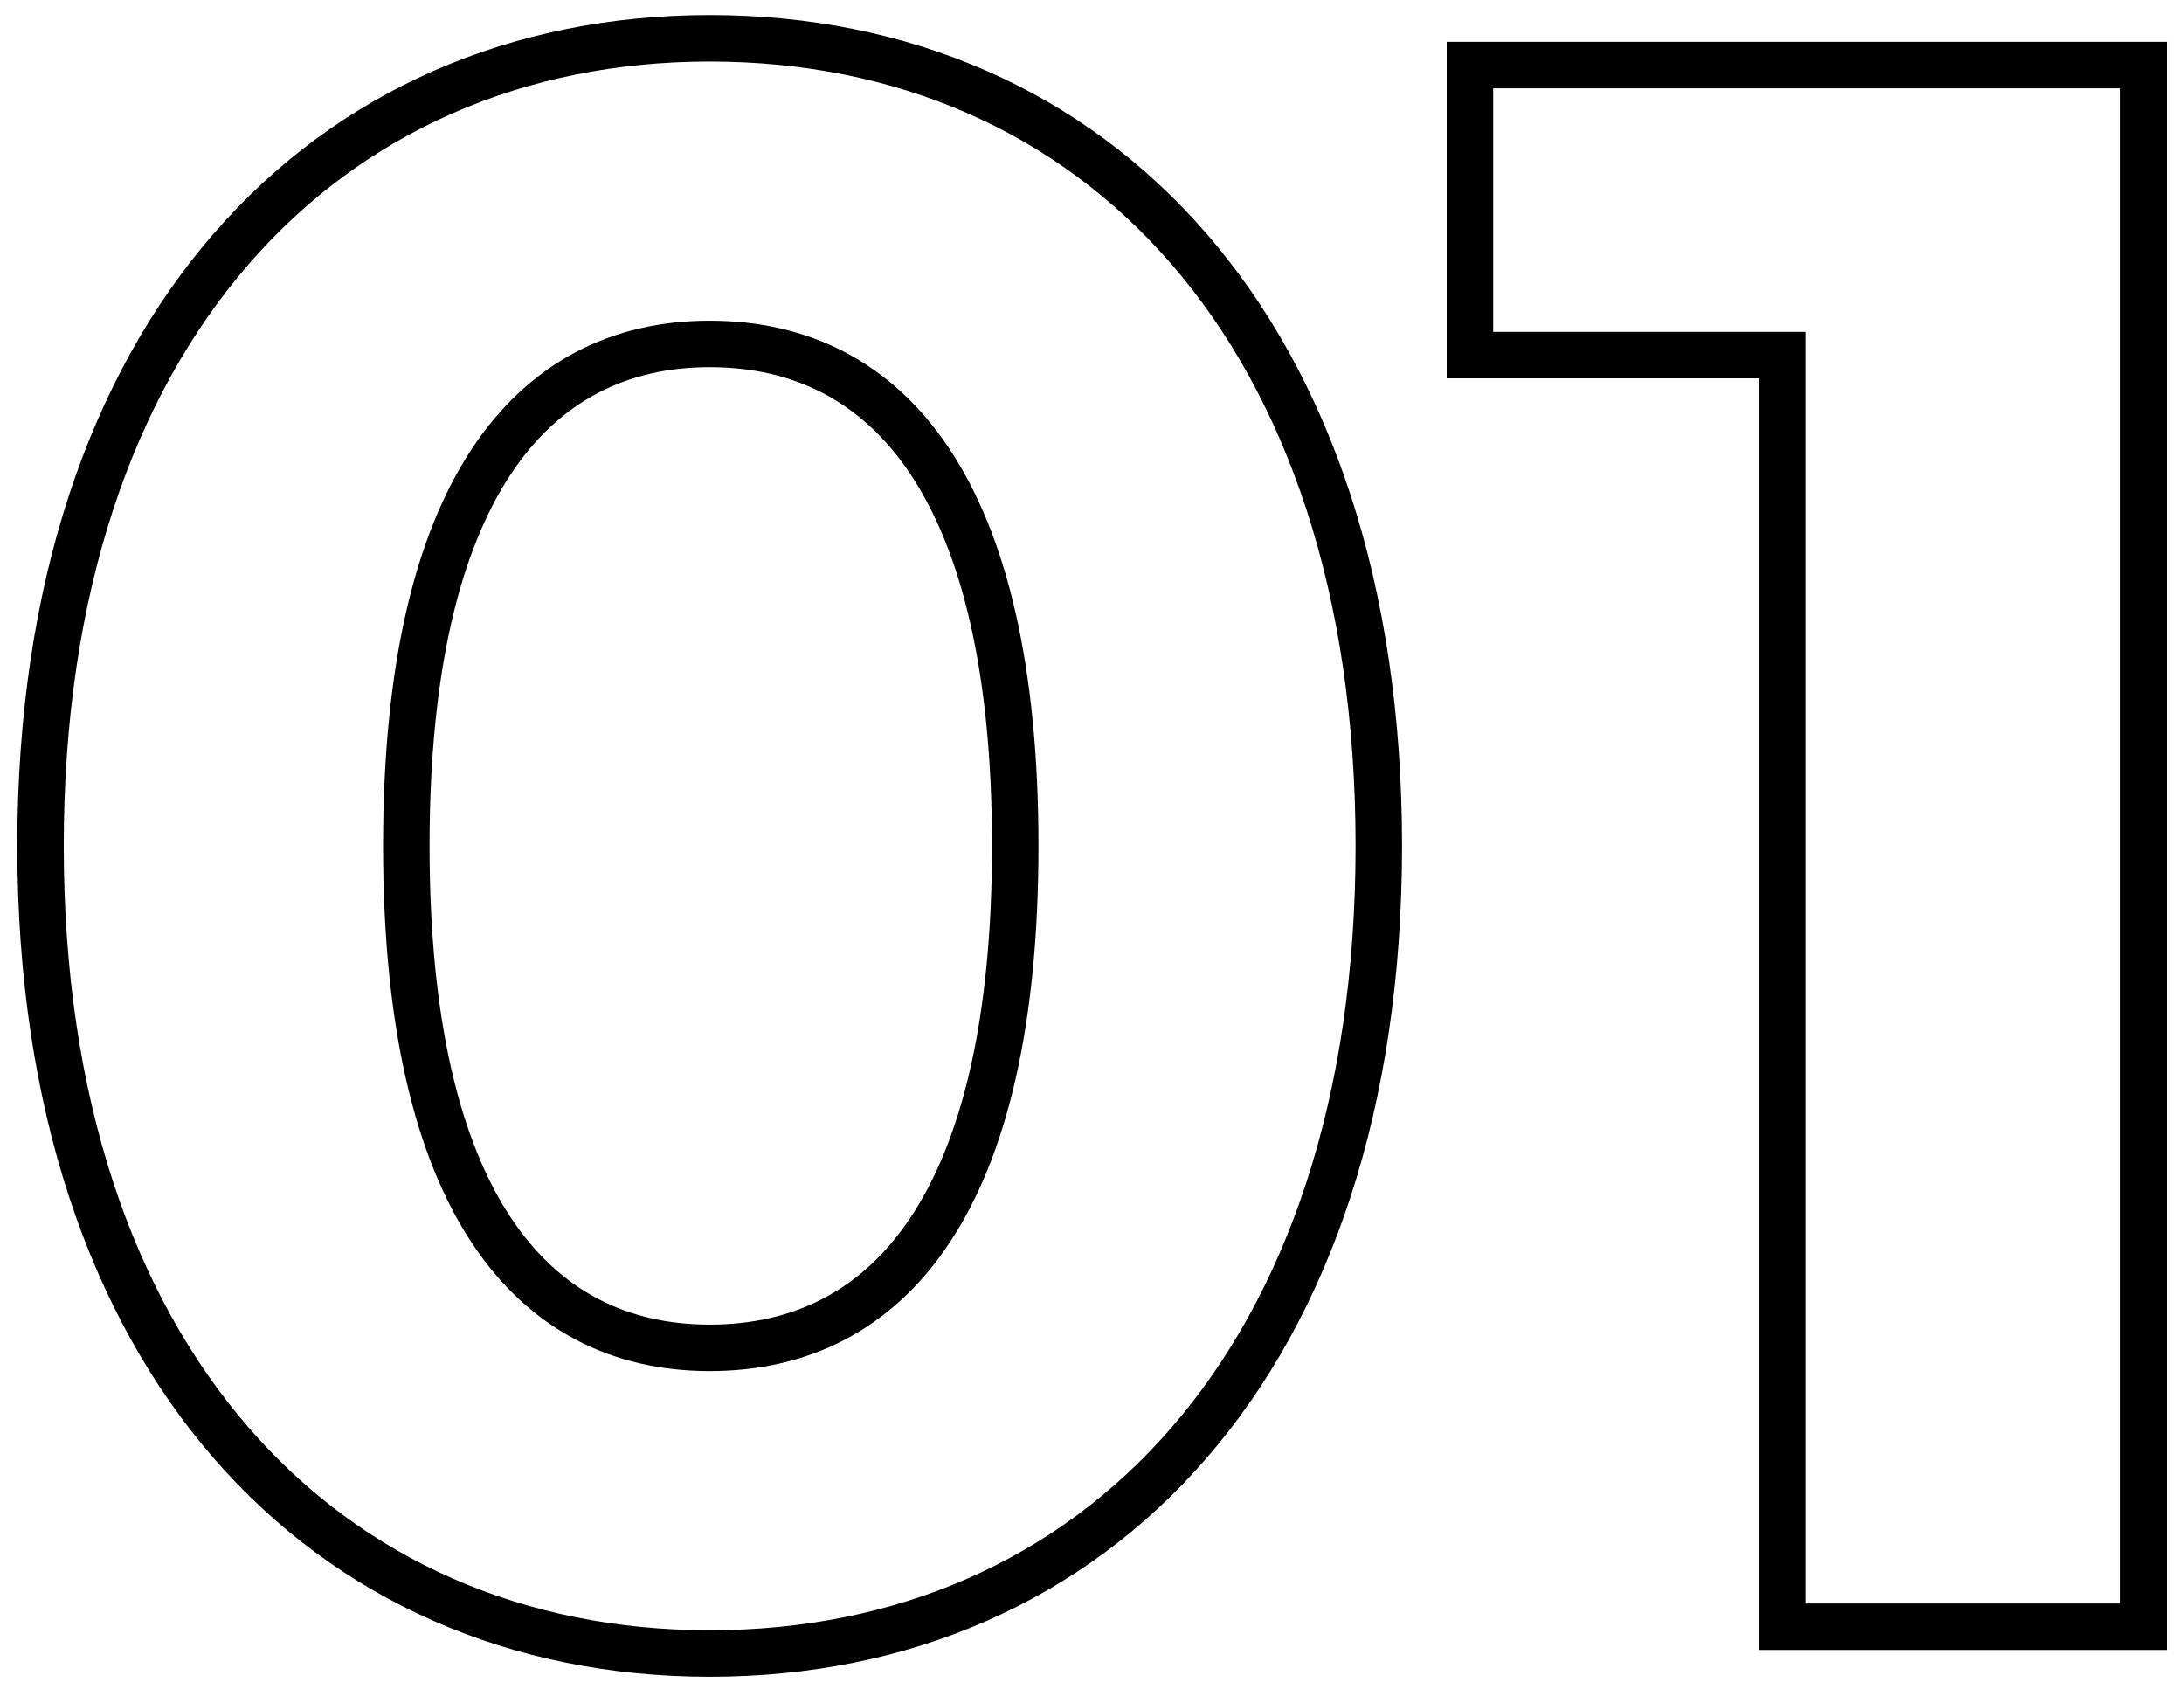
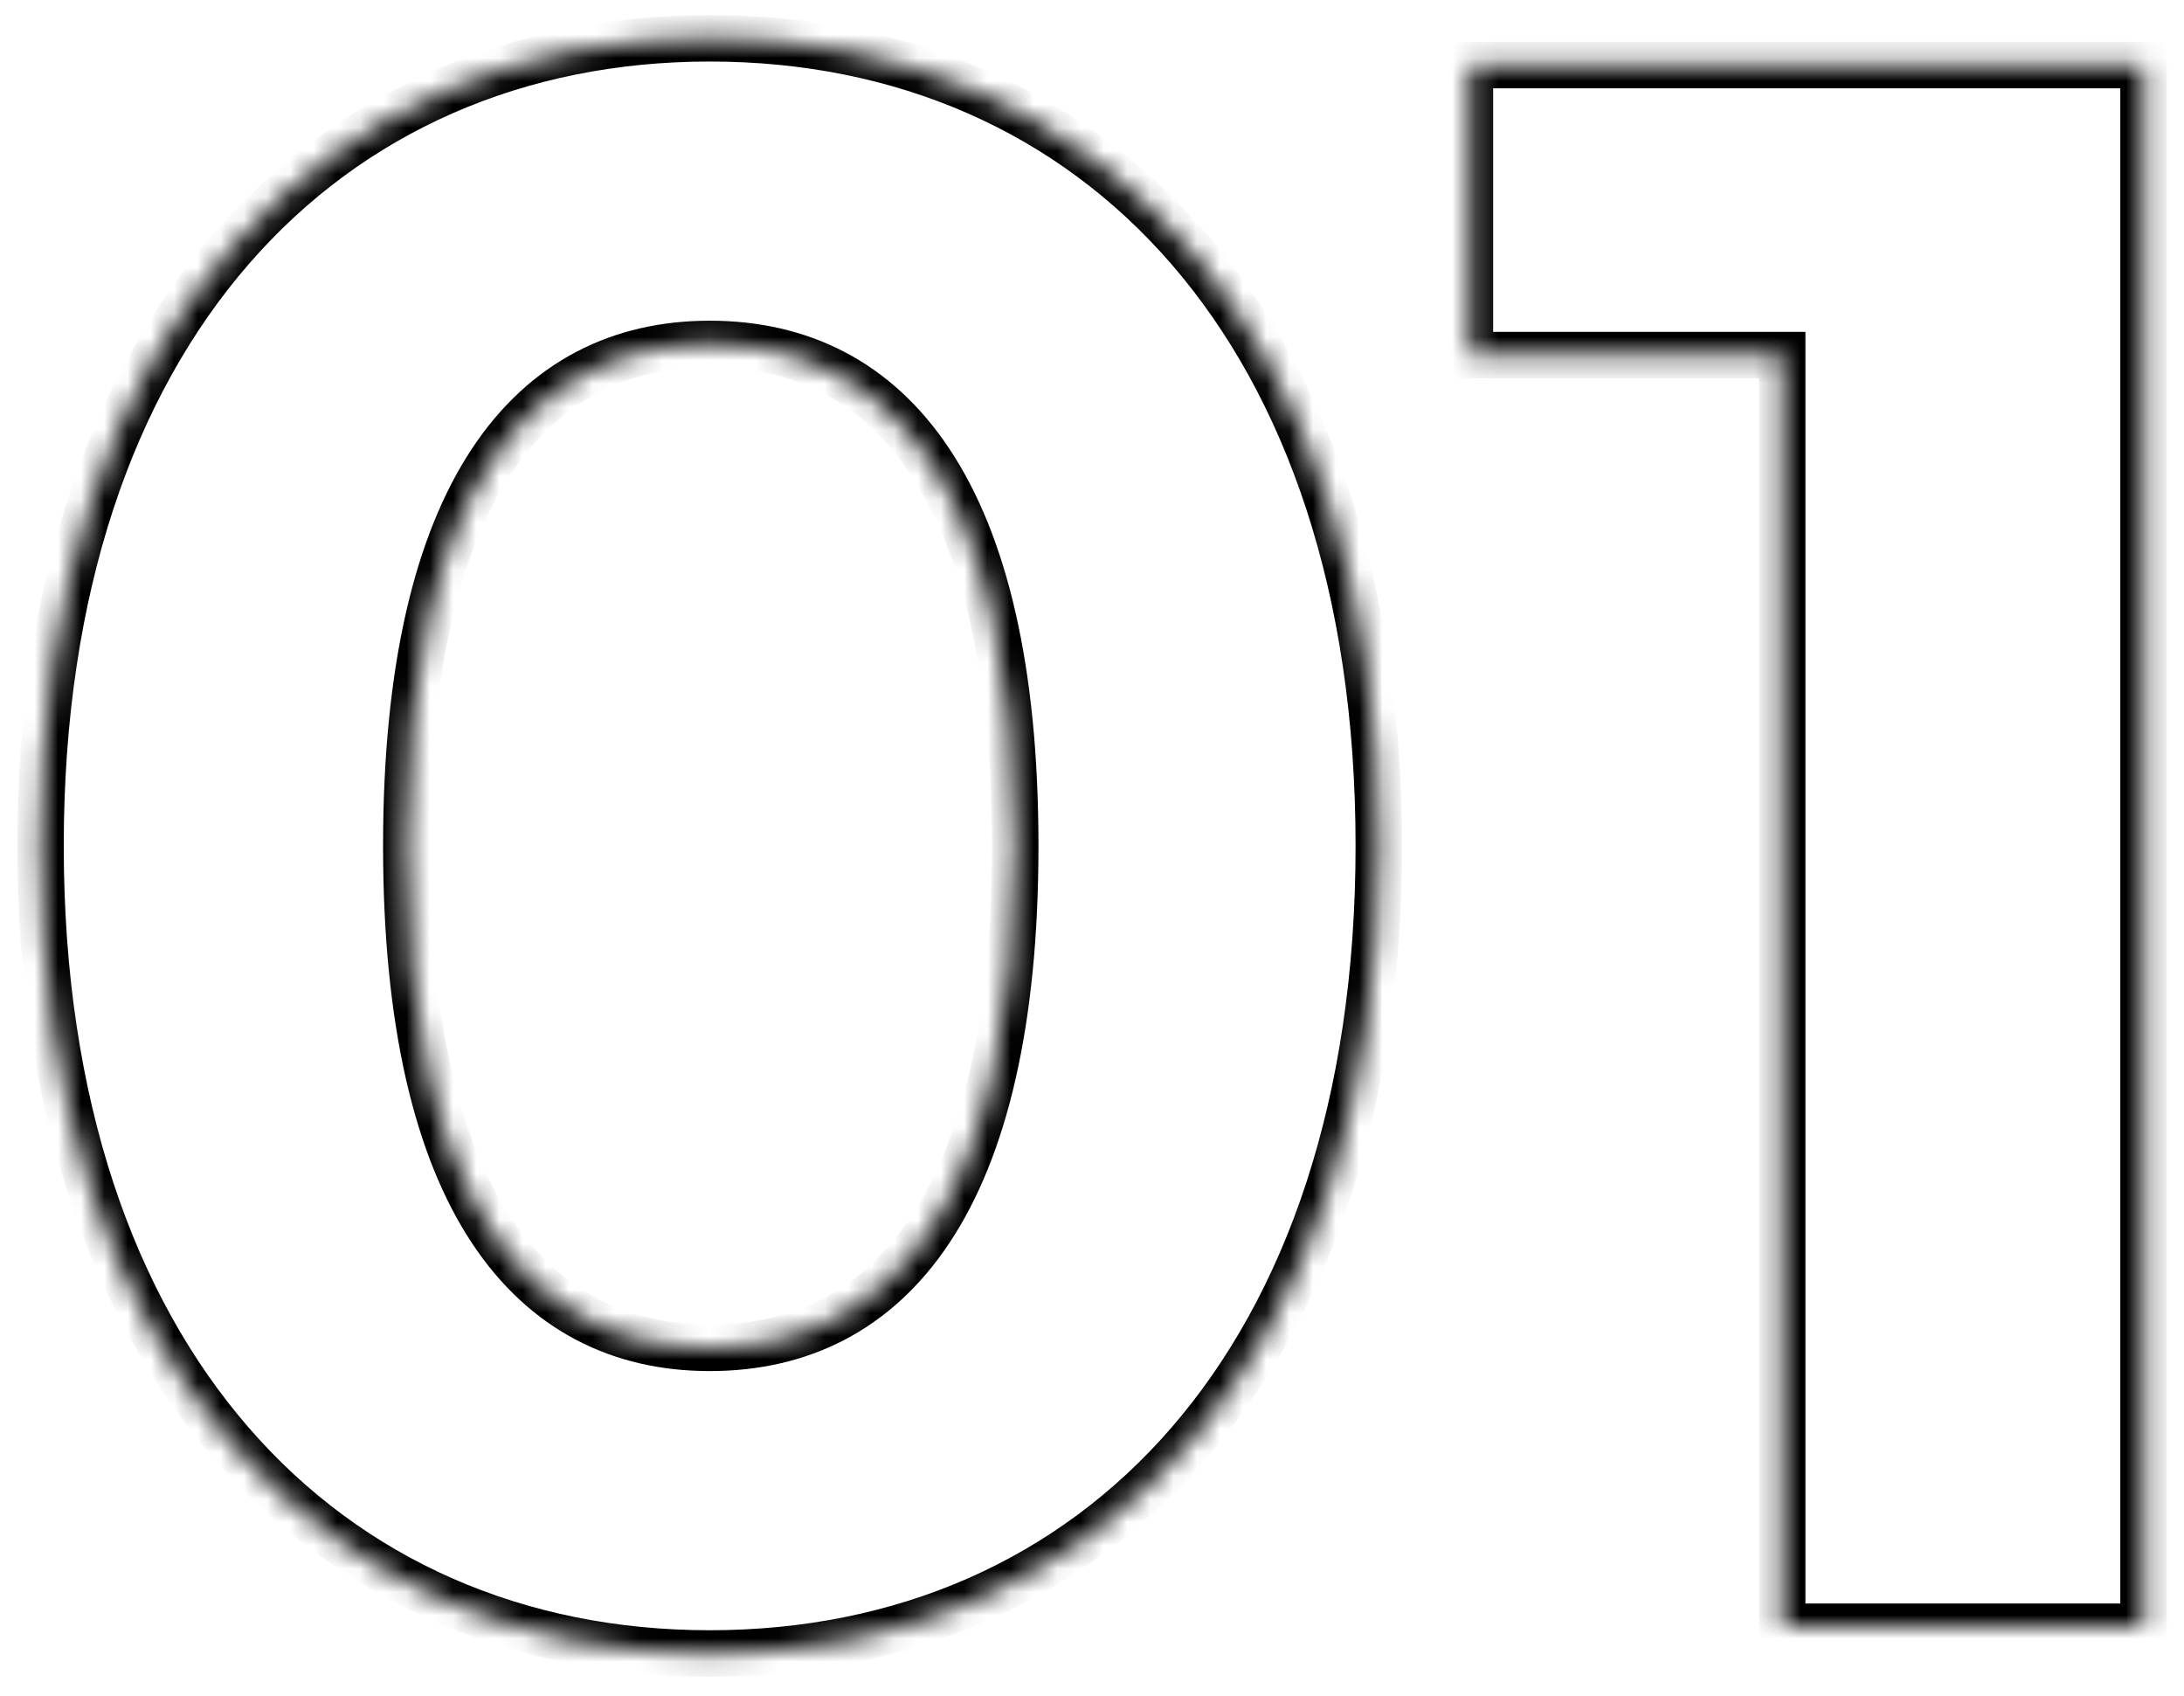
<svg xmlns="http://www.w3.org/2000/svg" width="94" height="73" viewBox="0 0 94 73" fill="none">
  <mask id="path-1-outside-1_361_377" maskUnits="userSpaceOnUse" x="0" y="0" width="94" height="73" fill="black">
-     <rect fill="white" width="94" height="73" />
    <path d="M30.544 71.152C14.032 71.152 1.744 58.576 1.744 36.4C1.744 14.224 14.032 1.648 30.544 1.648C47.152 1.648 59.344 14.224 59.344 36.4C59.344 58.576 47.152 71.152 30.544 71.152ZM30.544 58C38.32 58 43.696 51.664 43.696 36.4C43.696 21.136 38.32 14.8 30.544 14.8C22.864 14.8 17.488 21.136 17.488 36.4C17.488 51.664 22.864 58 30.544 58ZM63.266 2.8H92.258V70H76.706V15.28H63.266V2.8Z" />
  </mask>
  <path d="M30.544 71.152V70.152C22.557 70.152 15.64 67.118 10.707 61.436C5.765 55.743 2.744 47.308 2.744 36.4H1.744H0.744C0.744 47.668 3.867 56.609 9.197 62.748C14.536 68.898 22.019 72.152 30.544 72.152V71.152ZM1.744 36.4H2.744C2.744 25.492 5.765 17.057 10.707 11.364C15.64 5.682 22.557 2.648 30.544 2.648V1.648V0.648C22.019 0.648 14.536 3.902 9.197 10.052C3.867 16.191 0.744 25.132 0.744 36.4H1.744ZM30.544 1.648V2.648C38.581 2.648 45.496 5.683 50.416 11.363C55.346 17.055 58.344 25.49 58.344 36.4H59.344H60.344C60.344 25.134 57.246 16.193 51.928 10.053C46.6 3.901 39.115 0.648 30.544 0.648V1.648ZM59.344 36.4H58.344C58.344 47.31 55.346 55.745 50.416 61.437C45.496 67.117 38.581 70.152 30.544 70.152V71.152V72.152C39.115 72.152 46.6 68.899 51.928 62.747C57.246 56.607 60.344 47.666 60.344 36.4H59.344ZM30.544 58V59C34.749 59 38.358 57.263 40.869 53.477C43.341 49.751 44.696 44.123 44.696 36.4H43.696H42.696C42.696 43.941 41.363 49.114 39.203 52.371C37.082 55.569 34.115 57 30.544 57V58ZM43.696 36.4H44.696C44.696 28.677 43.341 23.049 40.869 19.323C38.358 15.537 34.749 13.8 30.544 13.8V14.8V15.8C34.115 15.8 37.082 17.231 39.203 20.429C41.363 23.686 42.696 28.859 42.696 36.4H43.696ZM30.544 14.8V13.8C26.383 13.8 22.799 15.54 20.301 19.325C17.843 23.05 16.488 28.677 16.488 36.4H17.488H18.488C18.488 28.859 19.821 23.686 21.971 20.427C24.081 17.228 27.025 15.8 30.544 15.8V14.8ZM17.488 36.4H16.488C16.488 44.123 17.843 49.749 20.301 53.475C22.799 57.26 26.383 59 30.544 59V58V57C27.025 57 24.081 55.572 21.971 52.373C19.821 49.114 18.488 43.941 18.488 36.4H17.488ZM63.266 2.8V1.8H62.266V2.8H63.266ZM92.258 2.8H93.258V1.8H92.258V2.8ZM92.258 70V71H93.258V70H92.258ZM76.706 70H75.706V71H76.706V70ZM76.706 15.28H77.706V14.28H76.706V15.28ZM63.266 15.28H62.266V16.28H63.266V15.28ZM63.266 2.8V3.8H92.258V2.8V1.8H63.266V2.8ZM92.258 2.8H91.258V70H92.258H93.258V2.8H92.258ZM92.258 70V69H76.706V70V71H92.258V70ZM76.706 70H77.706V15.28H76.706H75.706V70H76.706ZM76.706 15.28V14.28H63.266V15.28V16.28H76.706V15.28ZM63.266 15.28H64.266V2.8H63.266H62.266V15.28H63.266Z" fill="black" mask="url(#path-1-outside-1_361_377)" />
</svg>